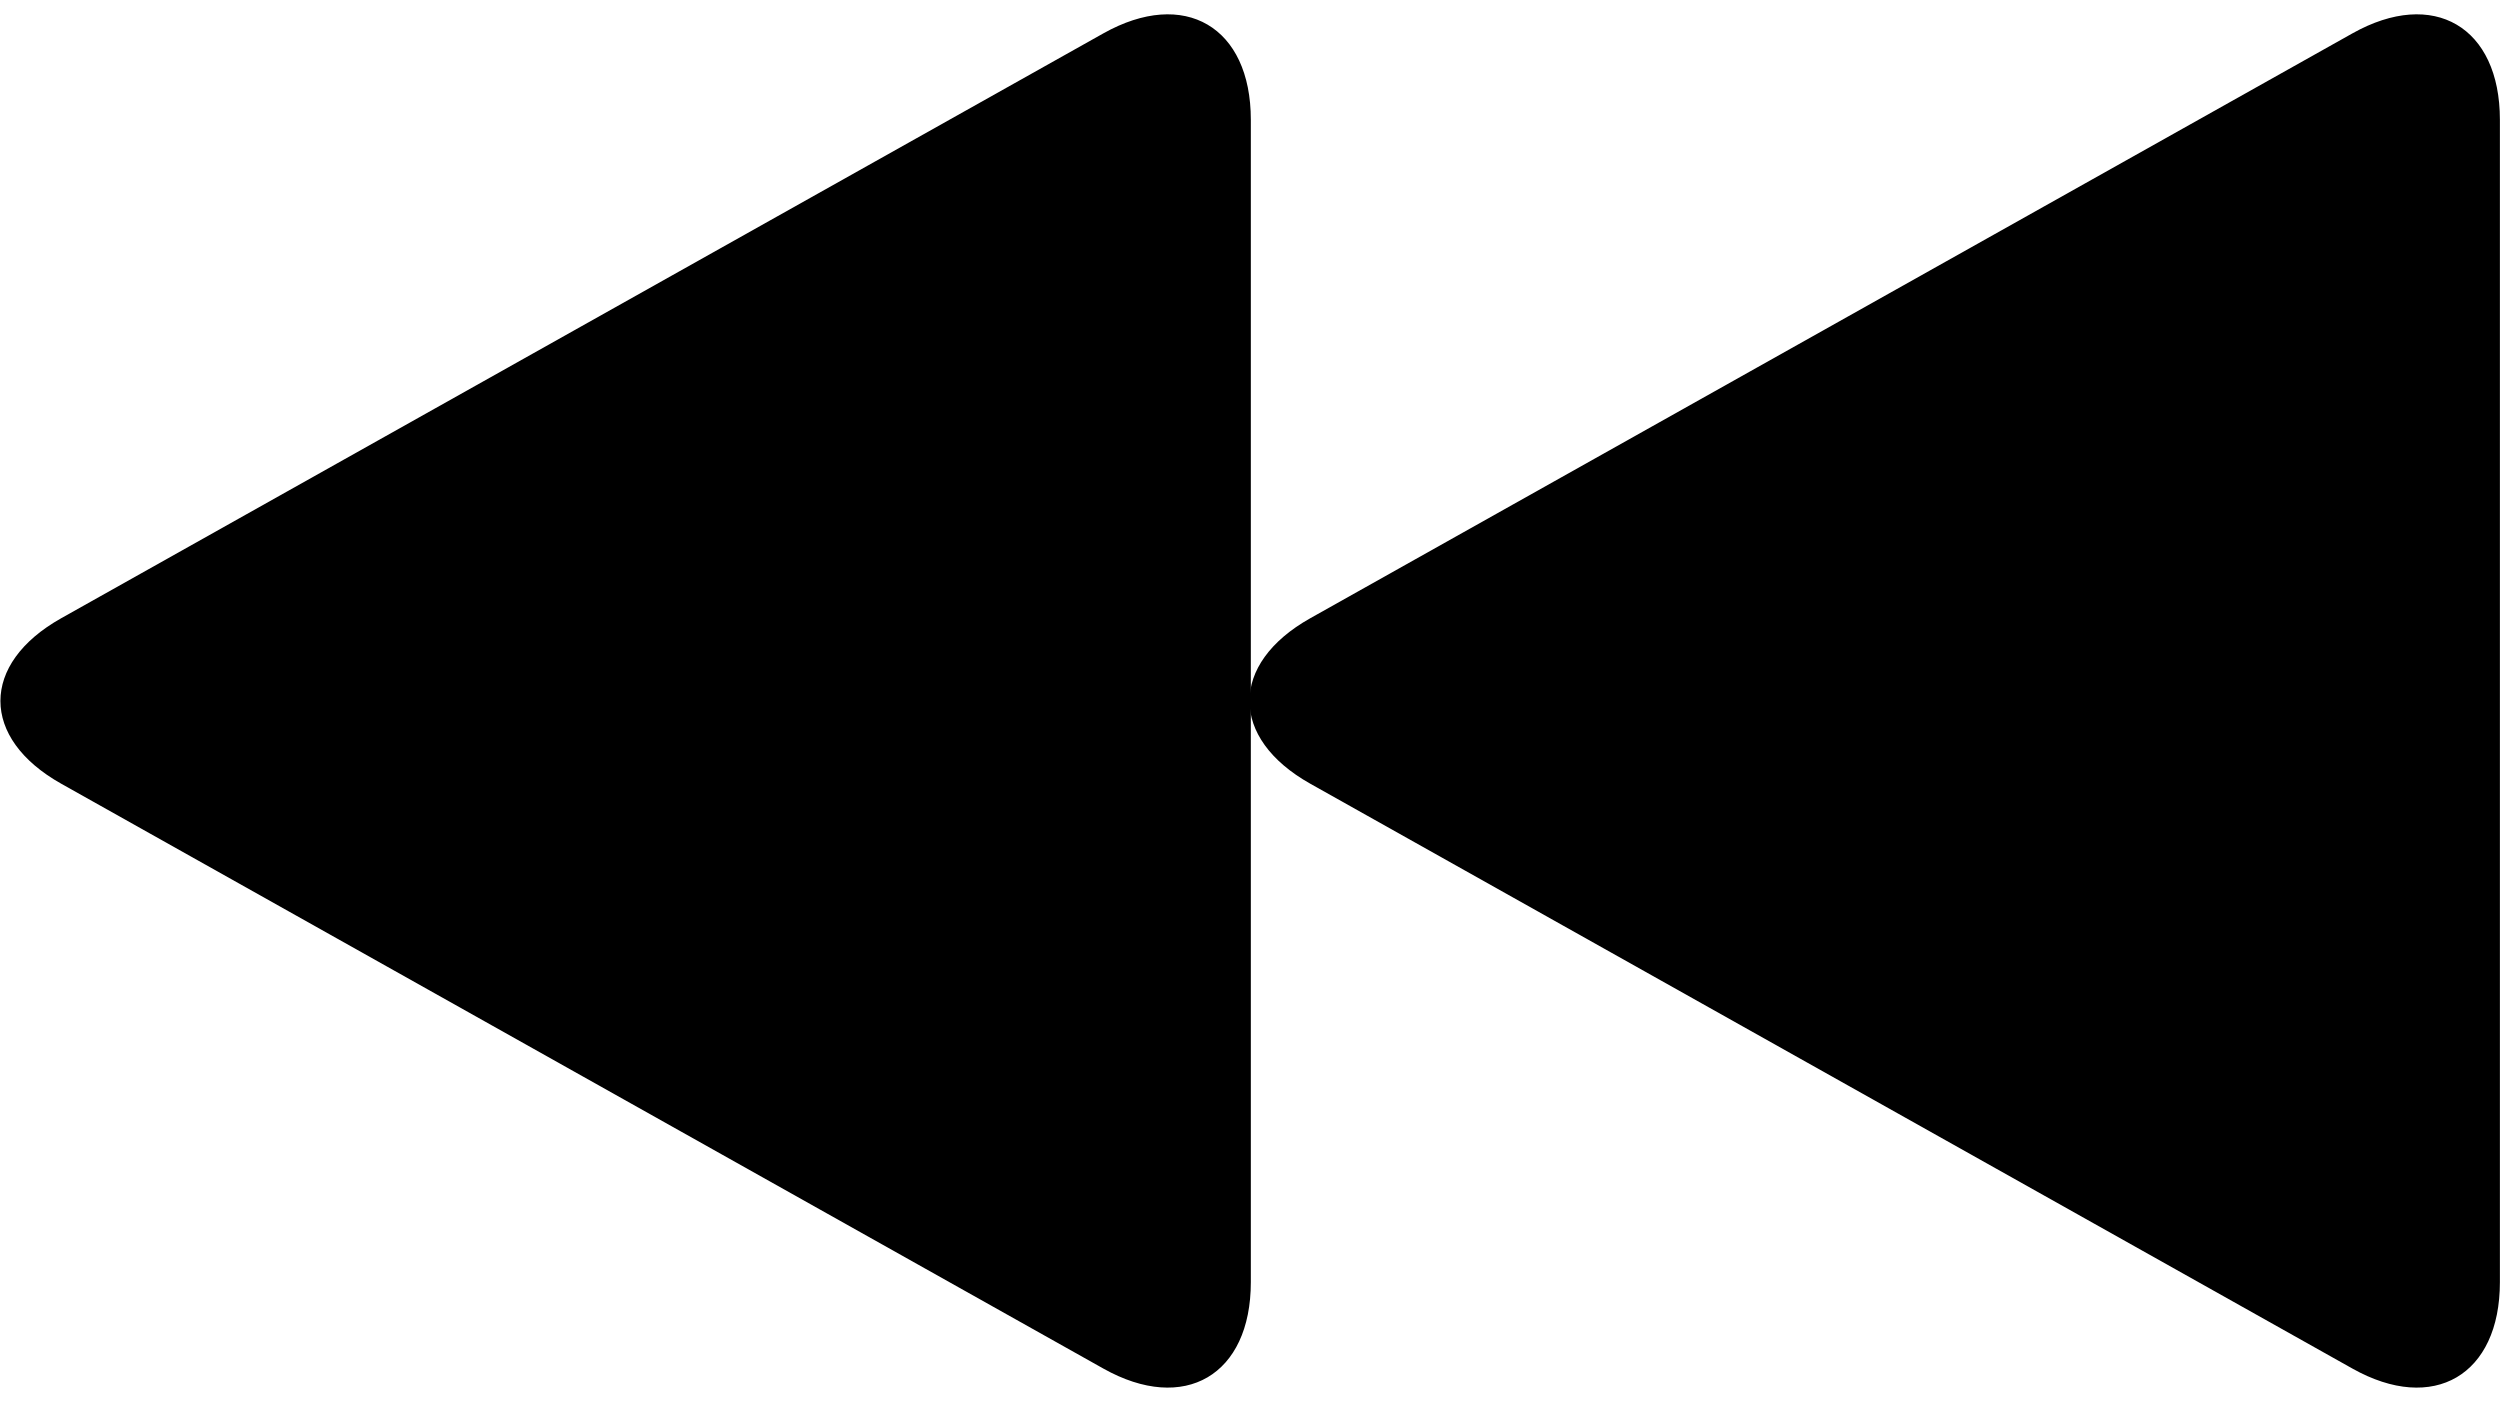
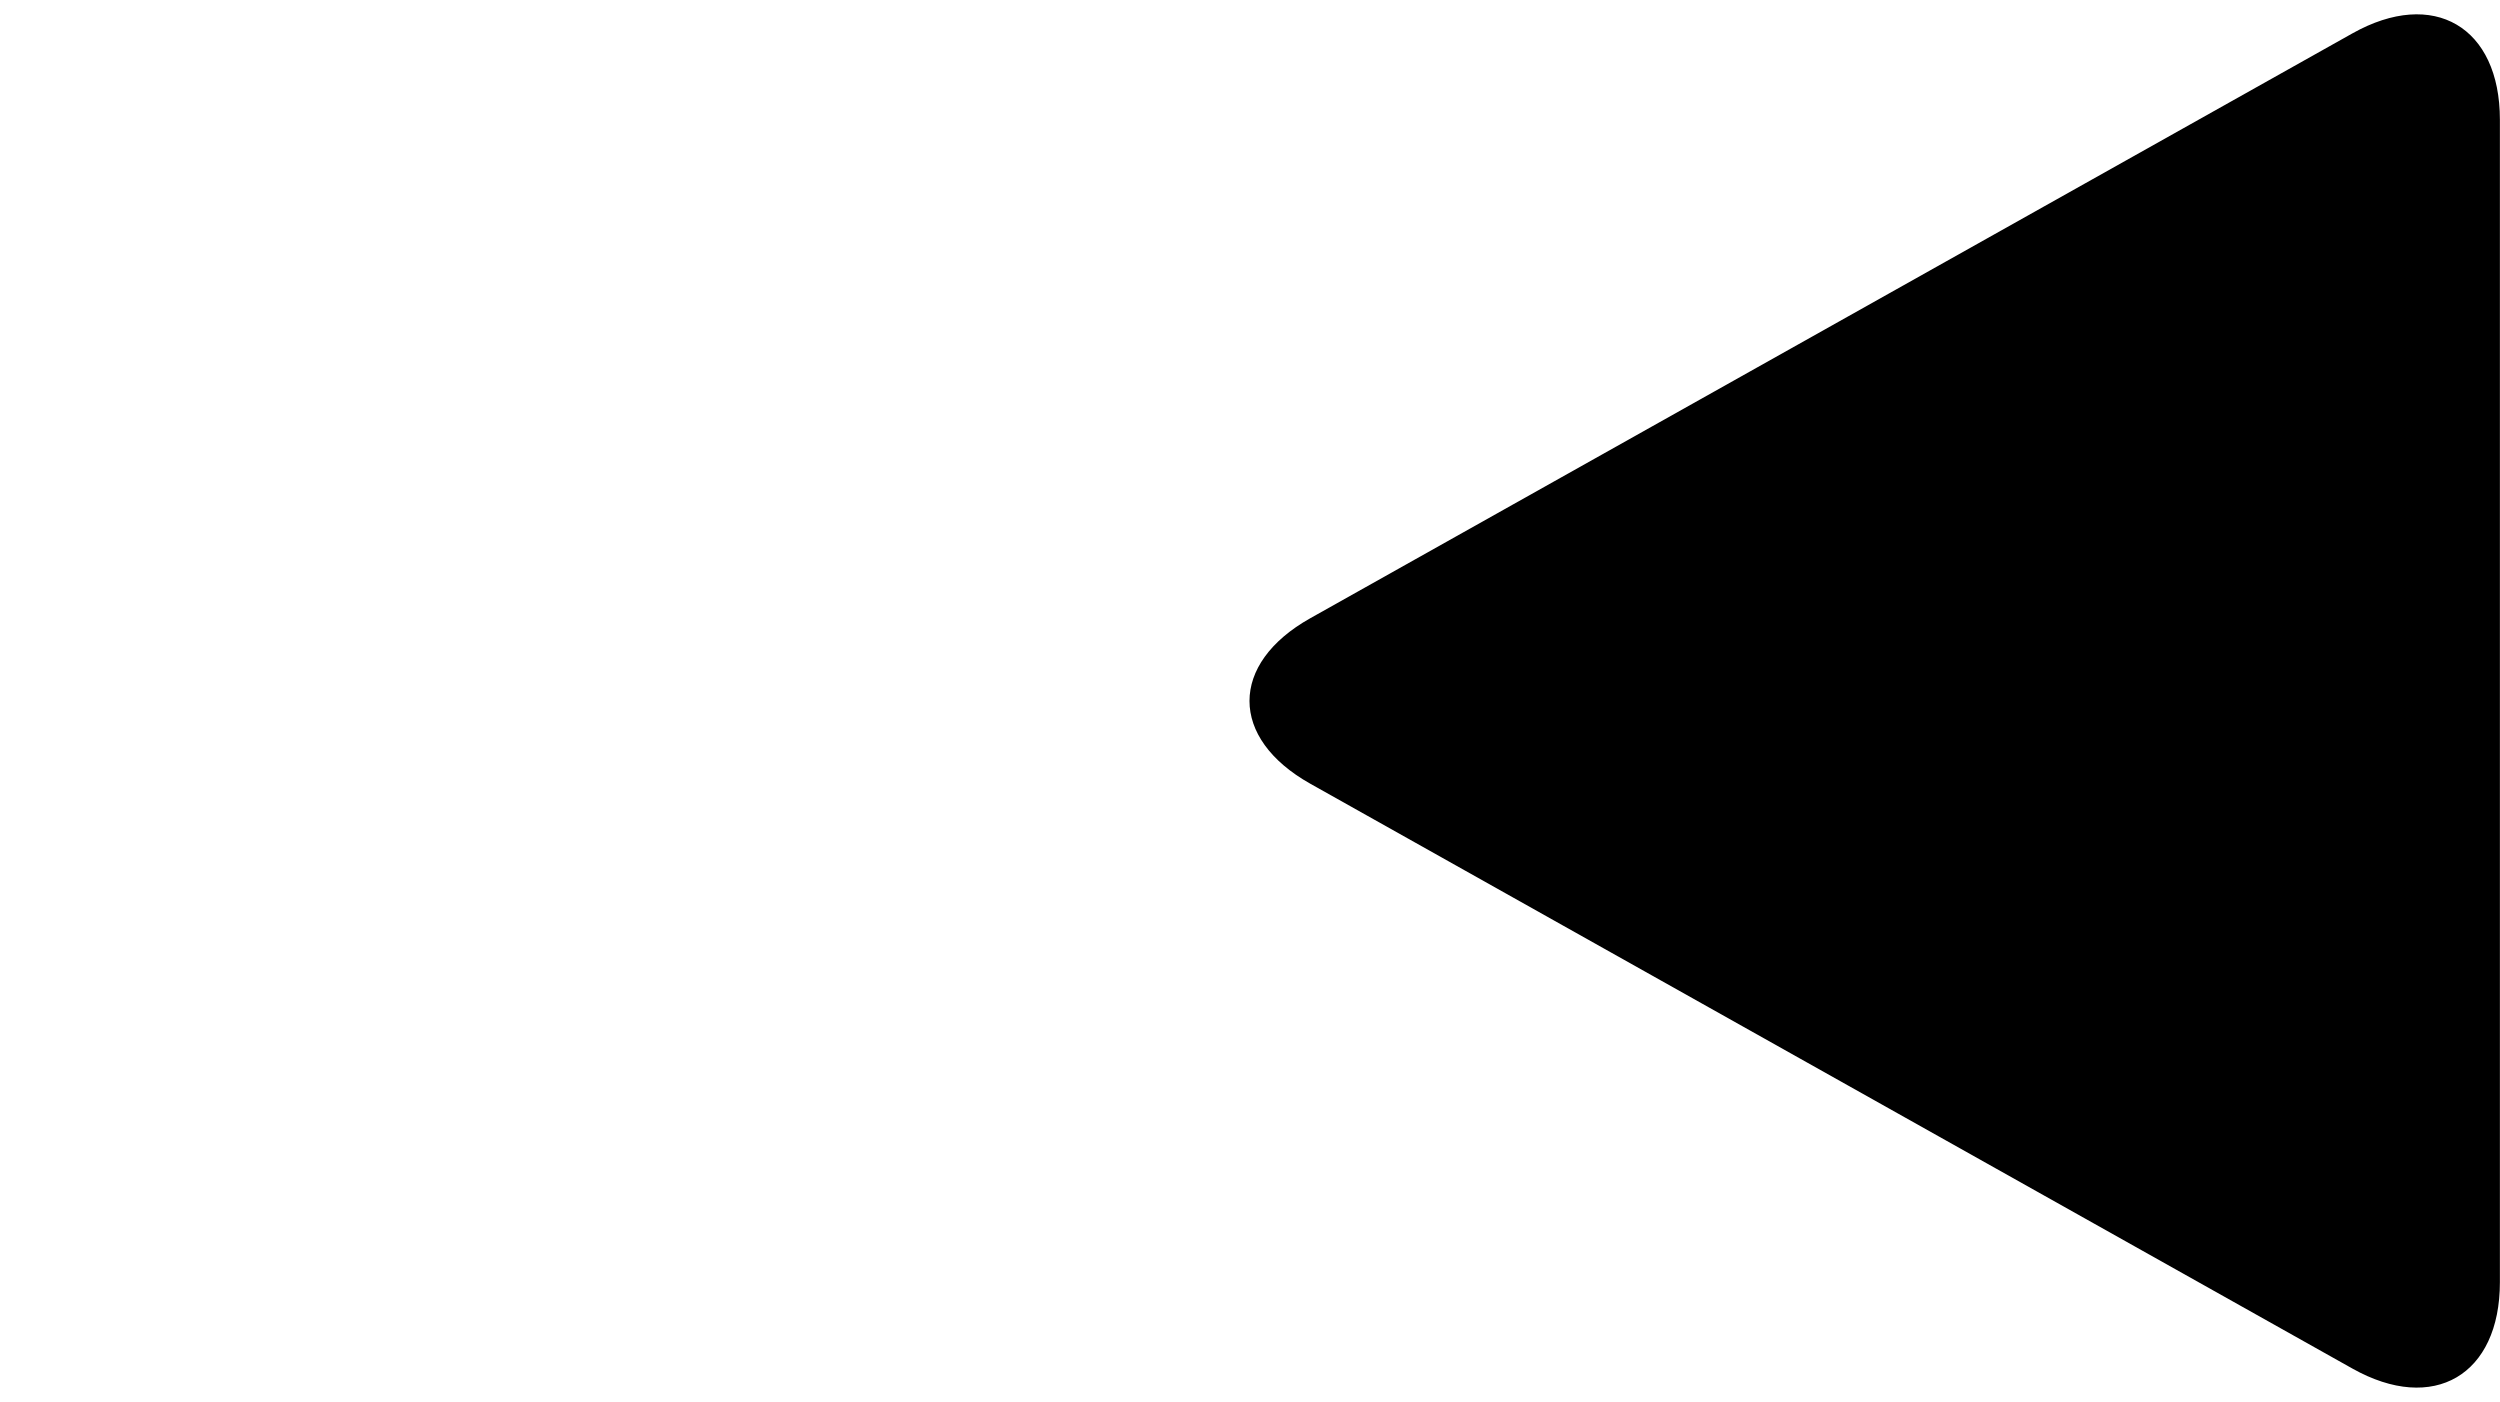
<svg xmlns="http://www.w3.org/2000/svg" version="1.1" id="图层_1" x="0px" y="0px" width="167.625px" height="94px" viewBox="0 0 167.625 94" enable-background="new 0 0 167.625 94" xml:space="preserve">
  <g>
    <path d="M157.73,91.762c5.438,3.052,9.888,0.446,9.888-5.79V8.028c0-6.236-4.45-8.841-9.888-5.79L87.857,41.451   c-5.438,3.052-5.438,8.046,0,11.098L157.73,91.762z" />
  </g>
  <g>
-     <path d="M73.98,91.762c5.438,3.052,9.888,0.446,9.888-5.79V8.028c0-6.236-4.45-8.841-9.888-5.79L4.107,41.451   c-5.438,3.052-5.438,8.046,0,11.098L73.98,91.762z" />
-   </g>
+     </g>
</svg>